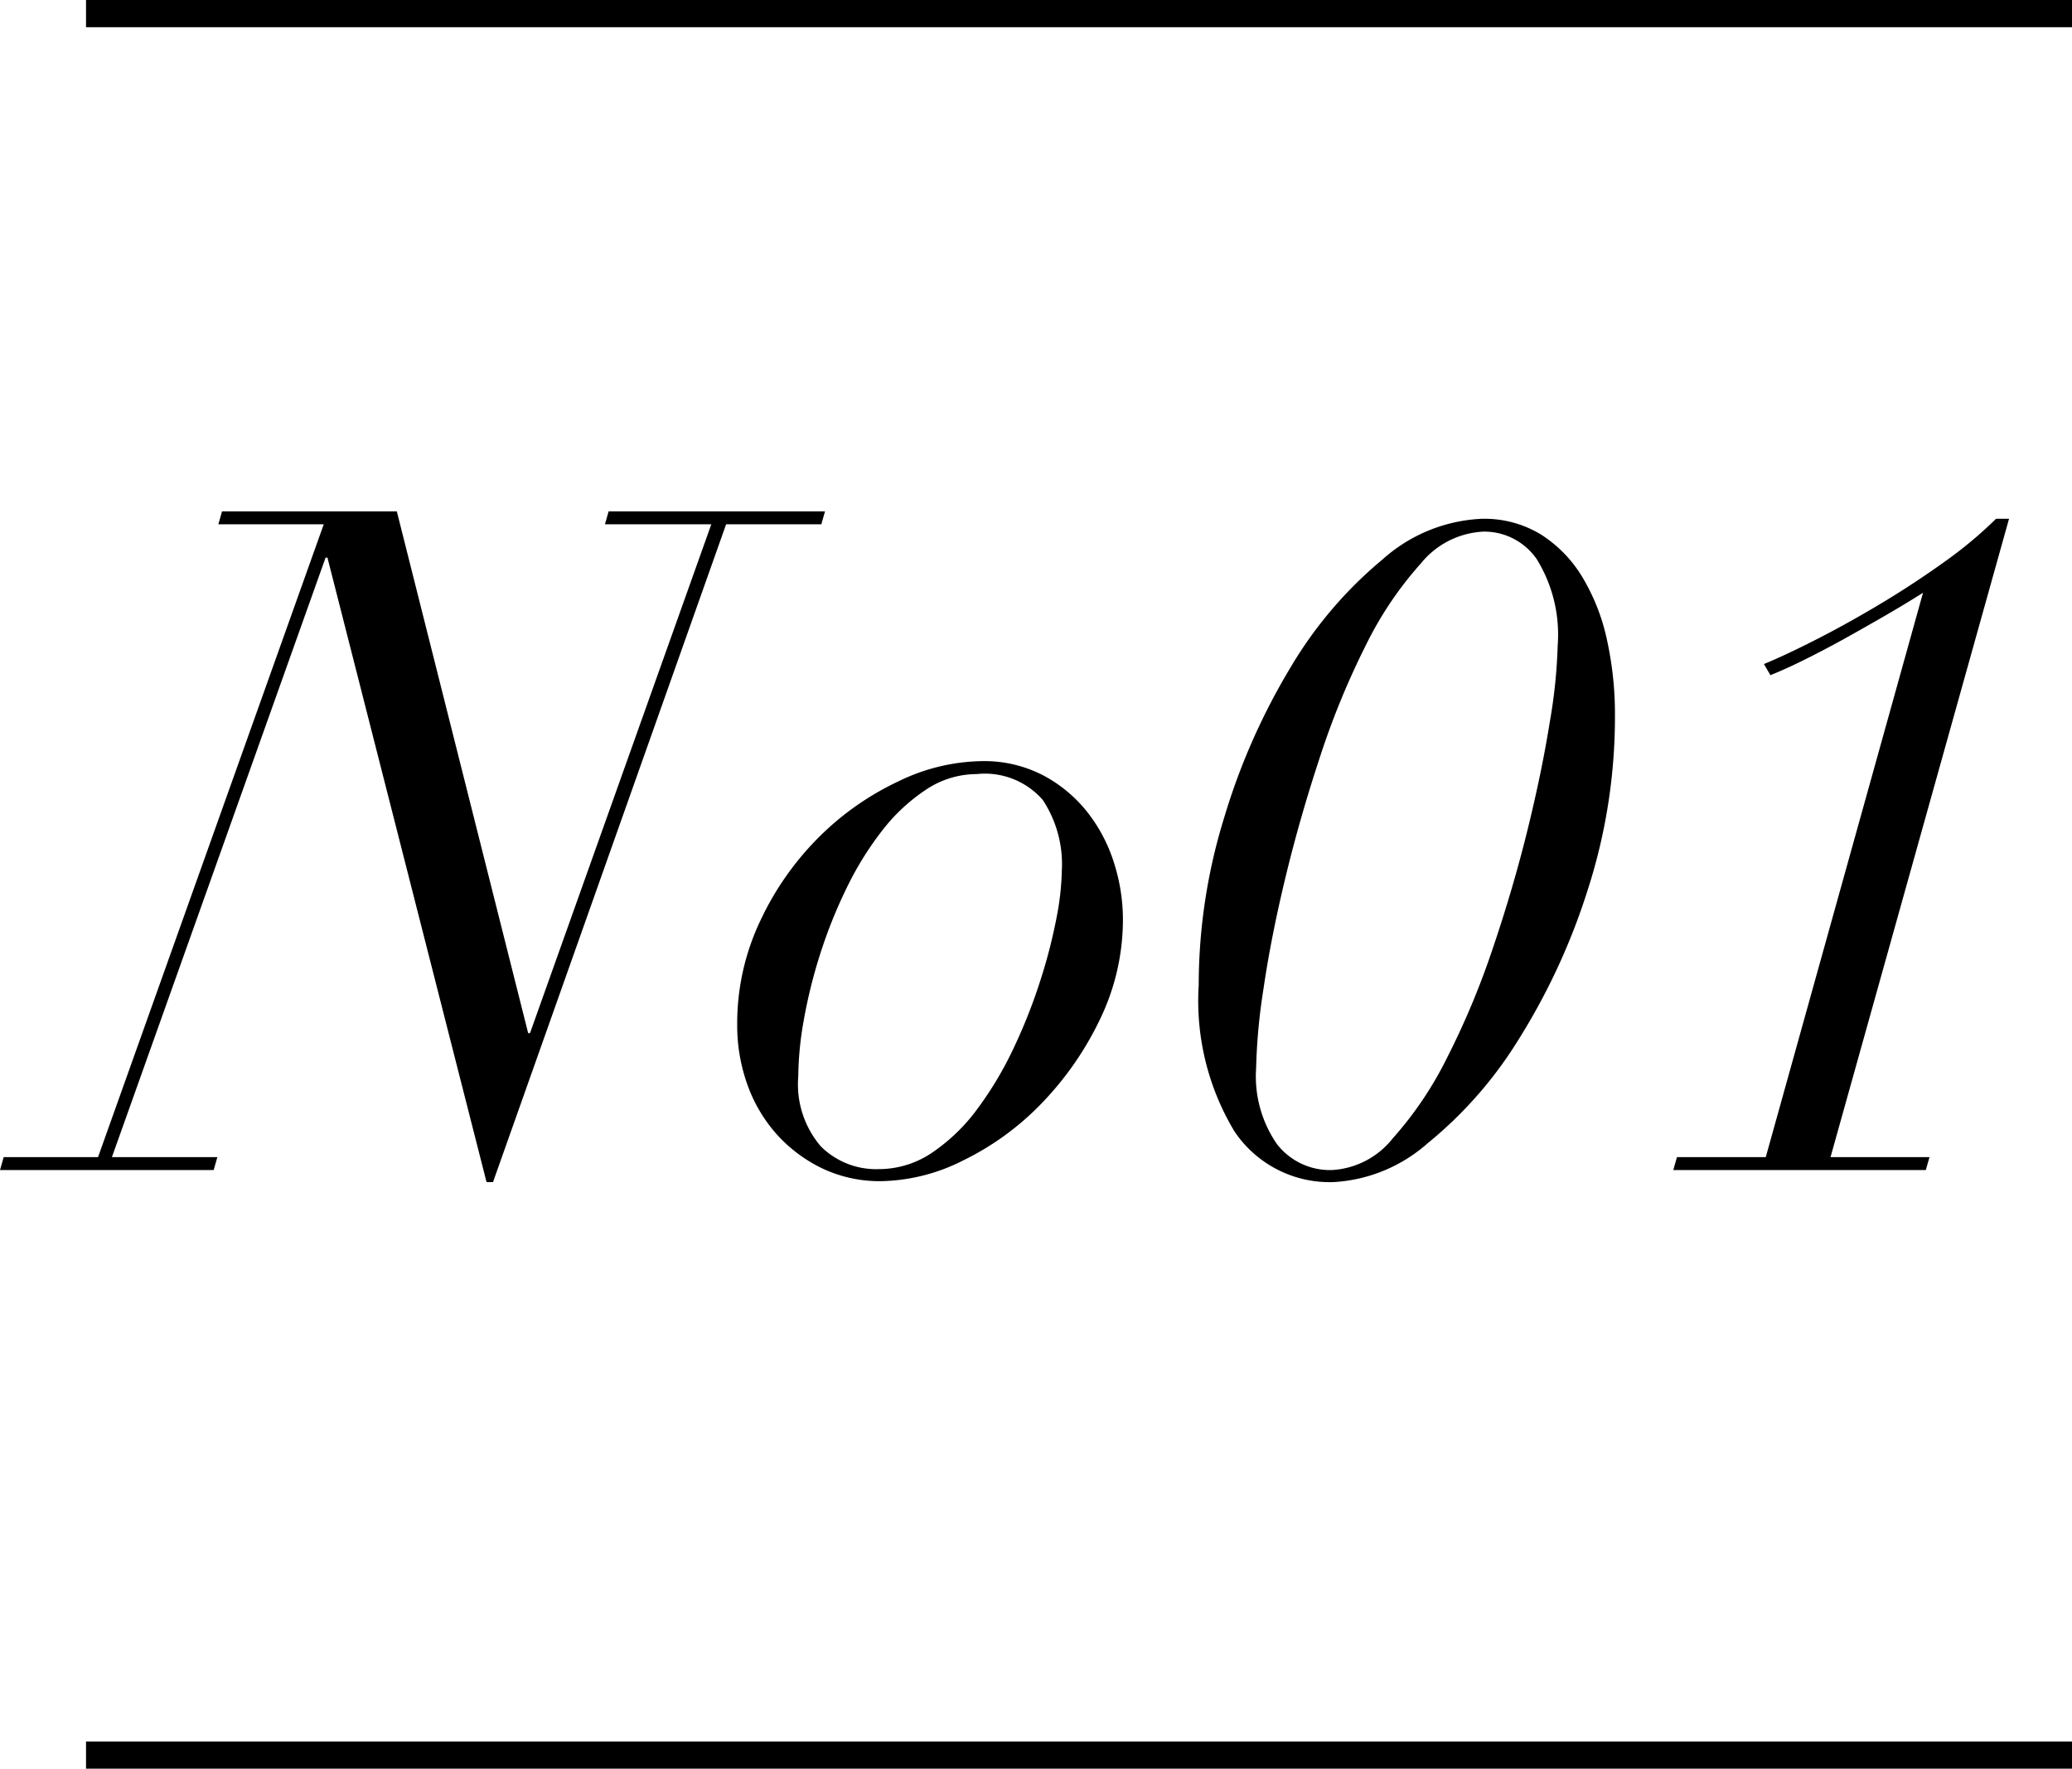
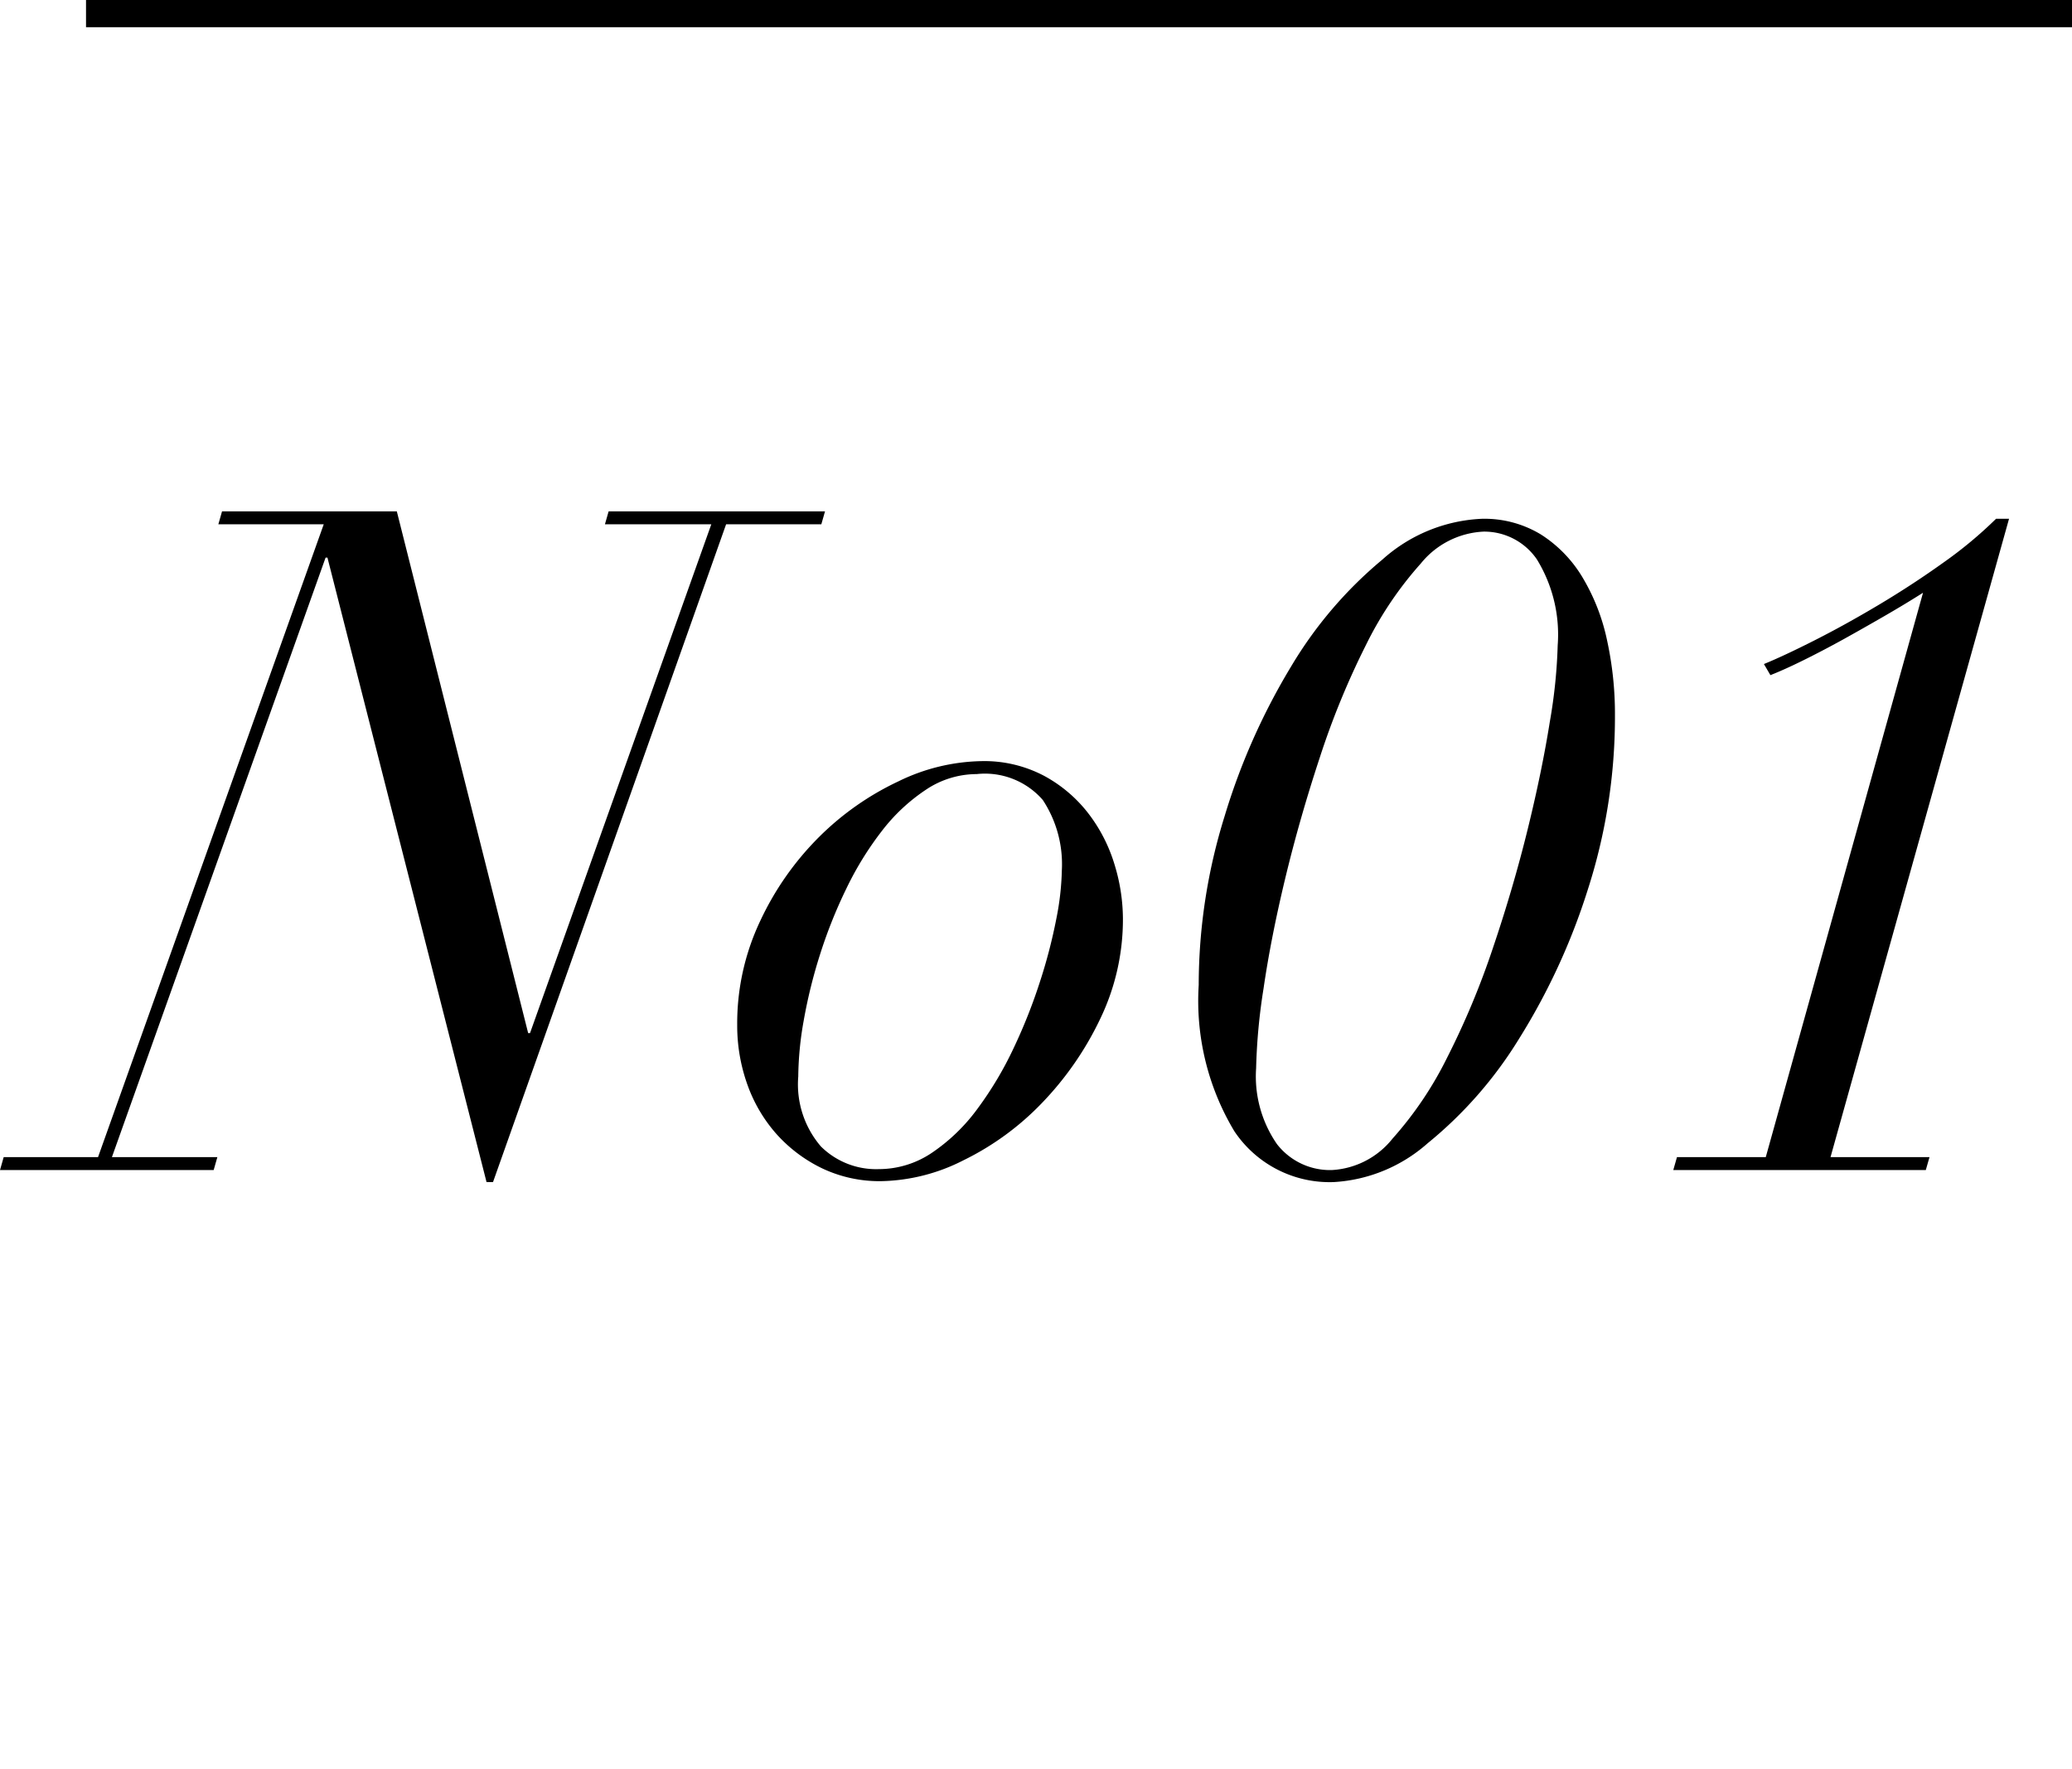
<svg xmlns="http://www.w3.org/2000/svg" width="76.162" height="65" viewBox="0 0 76.162 65">
  <g id="グループ_10496" data-name="グループ 10496" transform="translate(-96.838 -3771)">
    <path id="パス_40440" data-name="パス 40440" d="M0,0H73V1H0Z" transform="translate(100 3771)" />
-     <path id="パス_40442" data-name="パス 40442" d="M0,0H73V1H0Z" transform="translate(100 3835)" />
    <path id="パス_40441" data-name="パス 40441" d="M8.874-22.508,14.722.442h.238l8.568-24.174h3.5l.136-.476H19.21l-.136.476h3.91L16.32-5.032h-.068L11.424-24.208H5l-.136.476H8.738L.442-.476H-3.026L-3.162,0H4.692l.136-.476H.952L8.806-22.508ZM26.18-3.434a12.2,12.2,0,0,1,.2-2.057,18.71,18.71,0,0,1,.595-2.414,17.8,17.8,0,0,1,.969-2.431,11.821,11.821,0,0,1,1.309-2.125,6.746,6.746,0,0,1,1.615-1.513,3.361,3.361,0,0,1,1.87-.578,2.819,2.819,0,0,1,2.431.952,4.288,4.288,0,0,1,.7,2.584,10.032,10.032,0,0,1-.2,1.768,19.351,19.351,0,0,1-.6,2.312A19.951,19.951,0,0,1,34.1-4.488a12.989,12.989,0,0,1-1.326,2.227A6.788,6.788,0,0,1,31.11-.646a3.489,3.489,0,0,1-1.972.612,2.878,2.878,0,0,1-2.125-.833A3.5,3.5,0,0,1,26.18-3.434Zm-2.244-1.9a6.414,6.414,0,0,0,.374,2.193,5.514,5.514,0,0,0,1.071,1.819A5.39,5.39,0,0,0,27.047-.068,4.909,4.909,0,0,0,29.24.408a6.917,6.917,0,0,0,3.009-.765,10.2,10.2,0,0,0,2.873-2.091,11.679,11.679,0,0,0,2.142-3.077,8.416,8.416,0,0,0,.85-3.723,6.851,6.851,0,0,0-.306-1.972,5.839,5.839,0,0,0-.952-1.87,5.135,5.135,0,0,0-1.632-1.394,4.711,4.711,0,0,0-2.312-.544,7.216,7.216,0,0,0-3.06.748,10.391,10.391,0,0,0-2.907,2.04,10.8,10.8,0,0,0-2.159,3.077A8.783,8.783,0,0,0,23.936-5.338ZM43.01-3.74a21.66,21.66,0,0,1,.272-2.924q.272-1.87.8-4.063t1.275-4.454a29.33,29.33,0,0,1,1.683-4.1,13.237,13.237,0,0,1,2.023-3.009,3.155,3.155,0,0,1,2.312-1.173,2.345,2.345,0,0,1,1.955,1.02,5.281,5.281,0,0,1,.765,3.162,19.242,19.242,0,0,1-.289,2.805q-.289,1.819-.816,3.961T51.714-8.16a29.5,29.5,0,0,1-1.683,4.029,13.319,13.319,0,0,1-2.006,2.975A3.066,3.066,0,0,1,45.8,0a2.467,2.467,0,0,1-2.023-.952A4.371,4.371,0,0,1,43.01-3.74ZM40.9-6.8a9.309,9.309,0,0,0,1.309,5.372A4.211,4.211,0,0,0,45.866.442,5.7,5.7,0,0,0,49.317-.986a15.167,15.167,0,0,0,3.349-3.825A23.8,23.8,0,0,0,55.2-10.3a20.707,20.707,0,0,0,1-6.426,12.663,12.663,0,0,0-.289-2.737,7.514,7.514,0,0,0-.9-2.312,4.758,4.758,0,0,0-1.53-1.581,4,4,0,0,0-2.176-.578,5.851,5.851,0,0,0-3.655,1.5A15.241,15.241,0,0,0,44.3-18.513a23.991,23.991,0,0,0-2.448,5.508A20.887,20.887,0,0,0,40.9-6.8ZM67.524-21.216,61.744-.476H58.48L58.344,0h9.282l.136-.476H64.124l6.562-23.46H70.21a15.413,15.413,0,0,1-1.921,1.6q-1.139.816-2.363,1.547t-2.363,1.309q-1.139.578-1.887.884l.238.408q.51-.2,1.207-.544t1.462-.765q.765-.425,1.53-.867T67.524-21.216Z" transform="translate(100 3814)" />
  </g>
</svg>